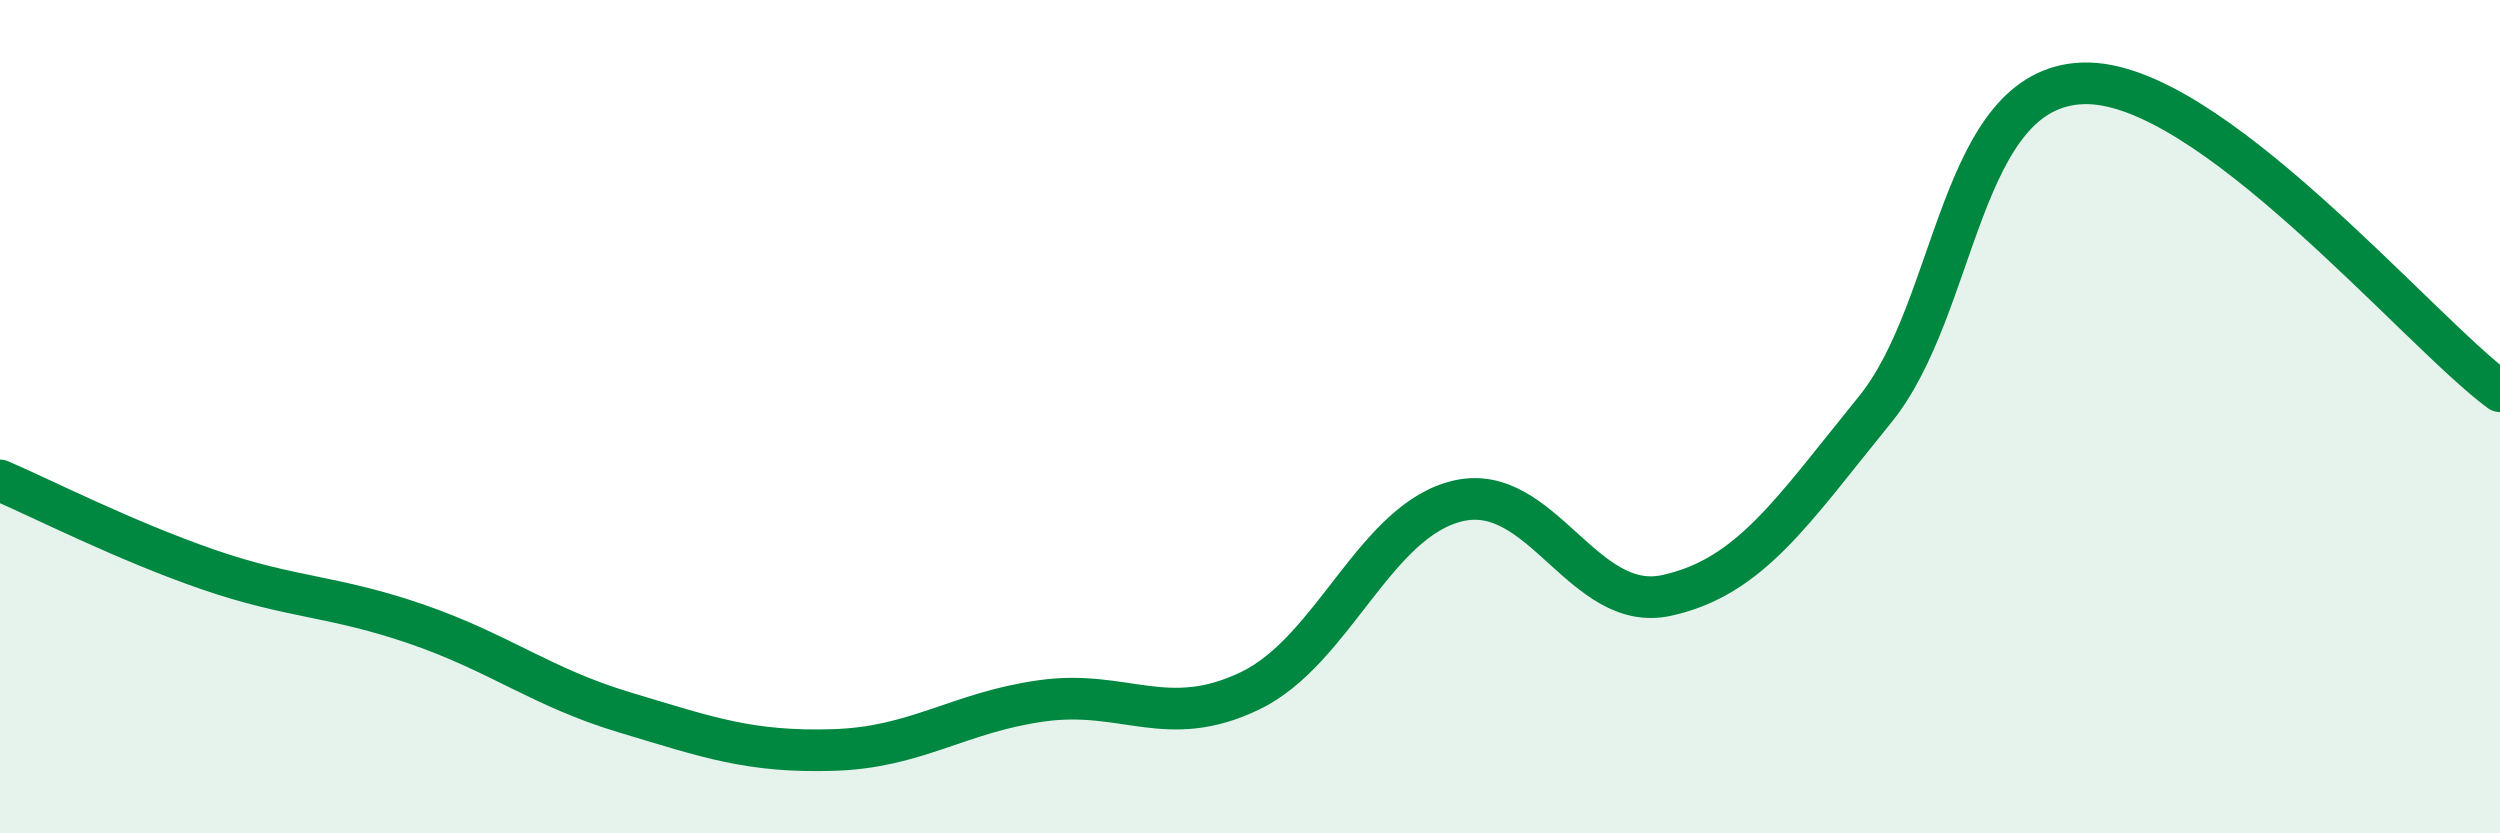
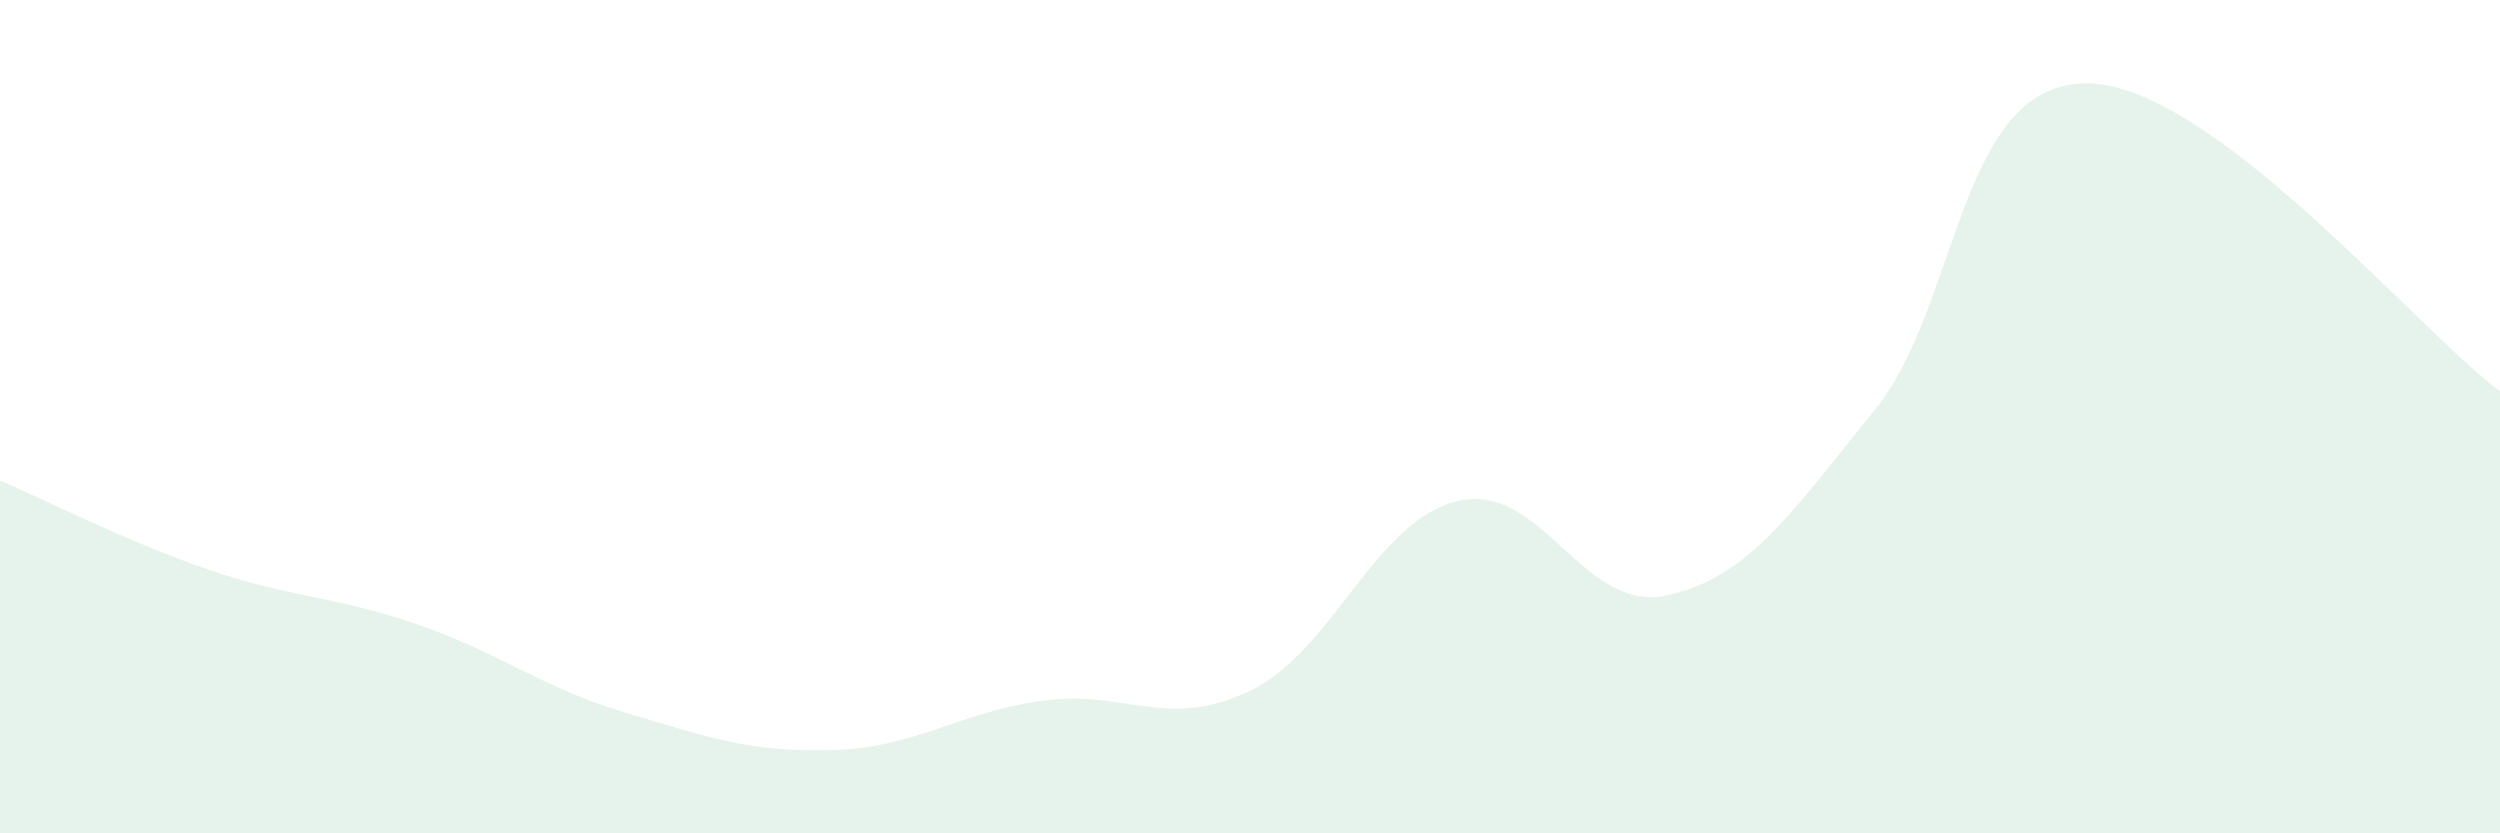
<svg xmlns="http://www.w3.org/2000/svg" width="60" height="20" viewBox="0 0 60 20">
  <path d="M 0,11.53 C 1,11.96 3,12.98 5,13.67 C 7,14.36 8,14.29 10,14.98 C 12,15.67 13,16.5 15,17.1 C 17,17.7 18,18.06 20,18 C 22,17.94 23,17.1 25,16.82 C 27,16.54 28,17.54 30,16.58 C 32,15.62 33,12.48 35,12.02 C 37,11.56 38,14.73 40,14.29 C 42,13.85 43,12.29 45,9.83 C 47,7.37 47,2.09 50,2 C 53,1.91 58,7.91 60,9.39L60 20L0 20Z" fill="#008740" opacity="0.1" stroke-linecap="round" stroke-linejoin="round" />
-   <path d="M 0,11.53 C 1,11.96 3,12.98 5,13.67 C 7,14.36 8,14.29 10,14.98 C 12,15.67 13,16.5 15,17.1 C 17,17.7 18,18.06 20,18 C 22,17.94 23,17.1 25,16.82 C 27,16.54 28,17.54 30,16.58 C 32,15.62 33,12.48 35,12.02 C 37,11.56 38,14.73 40,14.29 C 42,13.85 43,12.29 45,9.83 C 47,7.37 47,2.09 50,2 C 53,1.91 58,7.91 60,9.39" stroke="#008740" stroke-width="1" fill="none" stroke-linecap="round" stroke-linejoin="round" />
</svg>